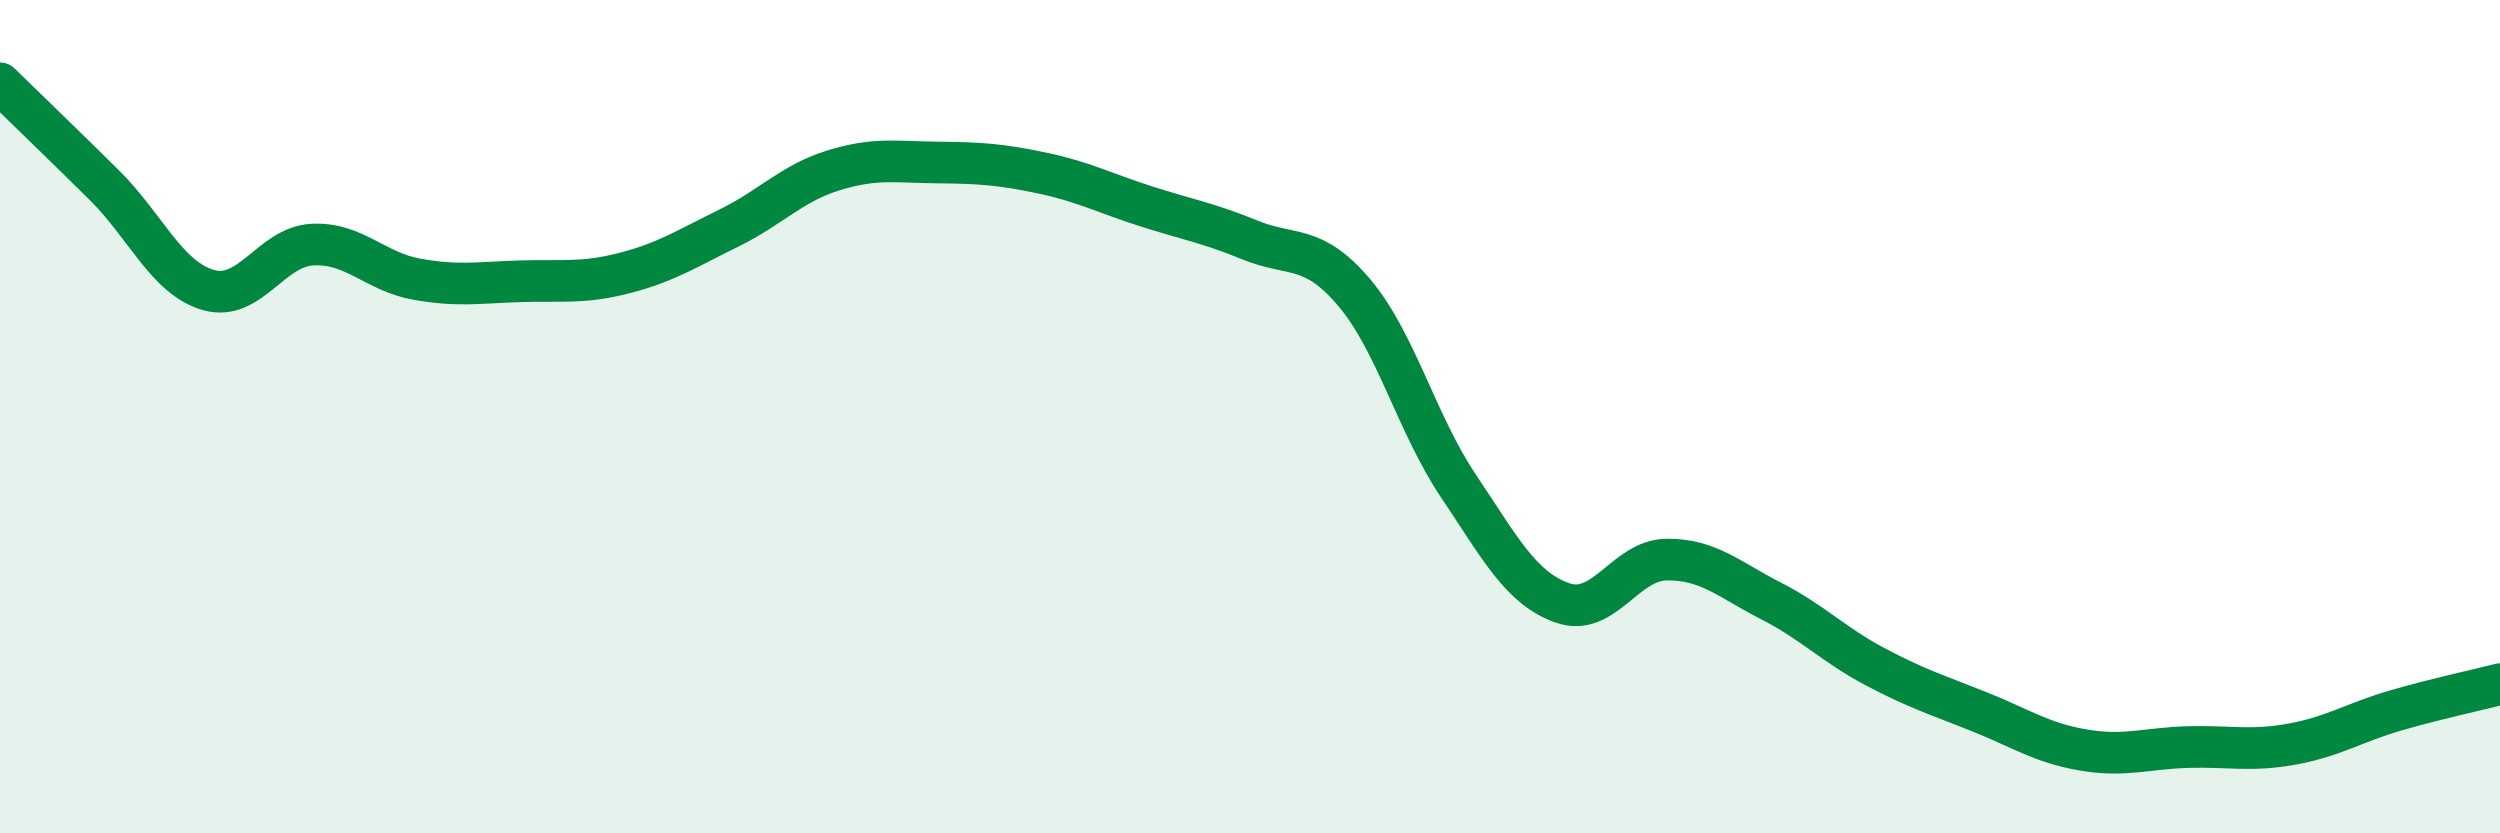
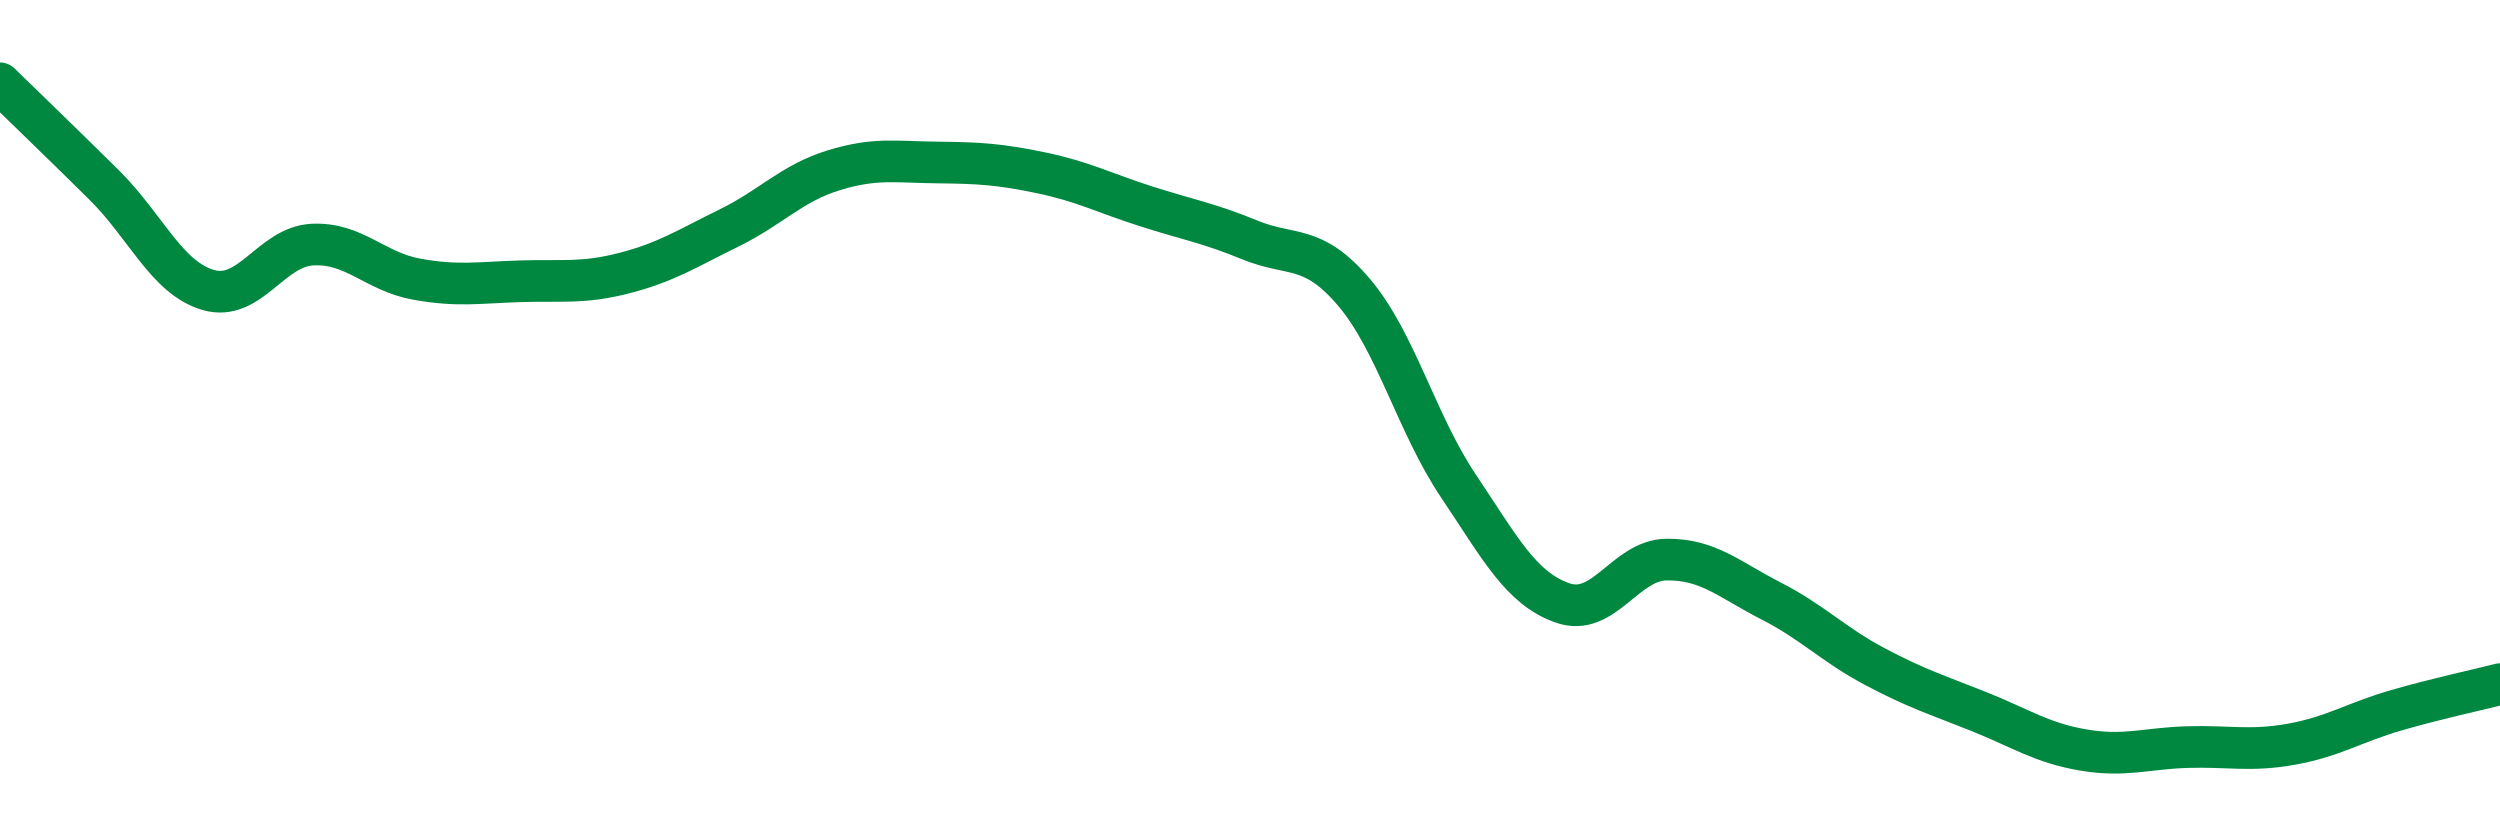
<svg xmlns="http://www.w3.org/2000/svg" width="60" height="20" viewBox="0 0 60 20">
-   <path d="M 0,2 C 0.5,2.49 1.5,3.45 2.5,4.44 C 3.5,5.43 4,6.67 5,6.96 C 6,7.25 6.5,5.92 7.5,5.87 C 8.5,5.82 9,6.52 10,6.7 C 11,6.88 11.5,6.78 12.5,6.75 C 13.5,6.72 14,6.81 15,6.55 C 16,6.29 16.5,5.96 17.5,5.47 C 18.5,4.98 19,4.4 20,4.09 C 21,3.78 21.5,3.89 22.5,3.9 C 23.5,3.91 24,3.94 25,4.15 C 26,4.36 26.5,4.63 27.5,4.95 C 28.5,5.27 29,5.35 30,5.76 C 31,6.17 31.5,5.84 32.5,7.02 C 33.5,8.2 34,10.17 35,11.66 C 36,13.15 36.5,14.12 37.5,14.47 C 38.5,14.82 39,13.44 40,13.43 C 41,13.42 41.5,13.91 42.5,14.42 C 43.5,14.93 44,15.47 45,16 C 46,16.53 46.5,16.68 47.5,17.08 C 48.5,17.48 49,17.83 50,18 C 51,18.17 51.5,17.96 52.5,17.93 C 53.5,17.9 54,18.04 55,17.86 C 56,17.68 56.5,17.34 57.5,17.05 C 58.5,16.76 59.5,16.55 60,16.42L60 20L0 20Z" fill="#008740" opacity="0.1" stroke-linecap="round" stroke-linejoin="round" />
  <path d="M 0,2 C 0.5,2.49 1.5,3.45 2.5,4.44 C 3.5,5.43 4,6.67 5,6.96 C 6,7.25 6.5,5.92 7.5,5.87 C 8.5,5.82 9,6.52 10,6.7 C 11,6.88 11.5,6.78 12.5,6.75 C 13.5,6.72 14,6.81 15,6.55 C 16,6.29 16.5,5.96 17.5,5.47 C 18.5,4.98 19,4.4 20,4.09 C 21,3.78 21.5,3.89 22.5,3.9 C 23.5,3.91 24,3.94 25,4.15 C 26,4.36 26.5,4.63 27.5,4.95 C 28.5,5.27 29,5.35 30,5.76 C 31,6.17 31.5,5.84 32.5,7.02 C 33.5,8.2 34,10.17 35,11.66 C 36,13.15 36.5,14.12 37.5,14.47 C 38.5,14.82 39,13.44 40,13.43 C 41,13.42 41.5,13.91 42.5,14.42 C 43.5,14.93 44,15.47 45,16 C 46,16.53 46.5,16.68 47.5,17.08 C 48.5,17.48 49,17.83 50,18 C 51,18.17 51.5,17.96 52.5,17.93 C 53.5,17.9 54,18.04 55,17.86 C 56,17.68 56.5,17.34 57.5,17.05 C 58.5,16.76 59.5,16.55 60,16.42" stroke="#008740" stroke-width="1" fill="none" stroke-linecap="round" stroke-linejoin="round" />
</svg>